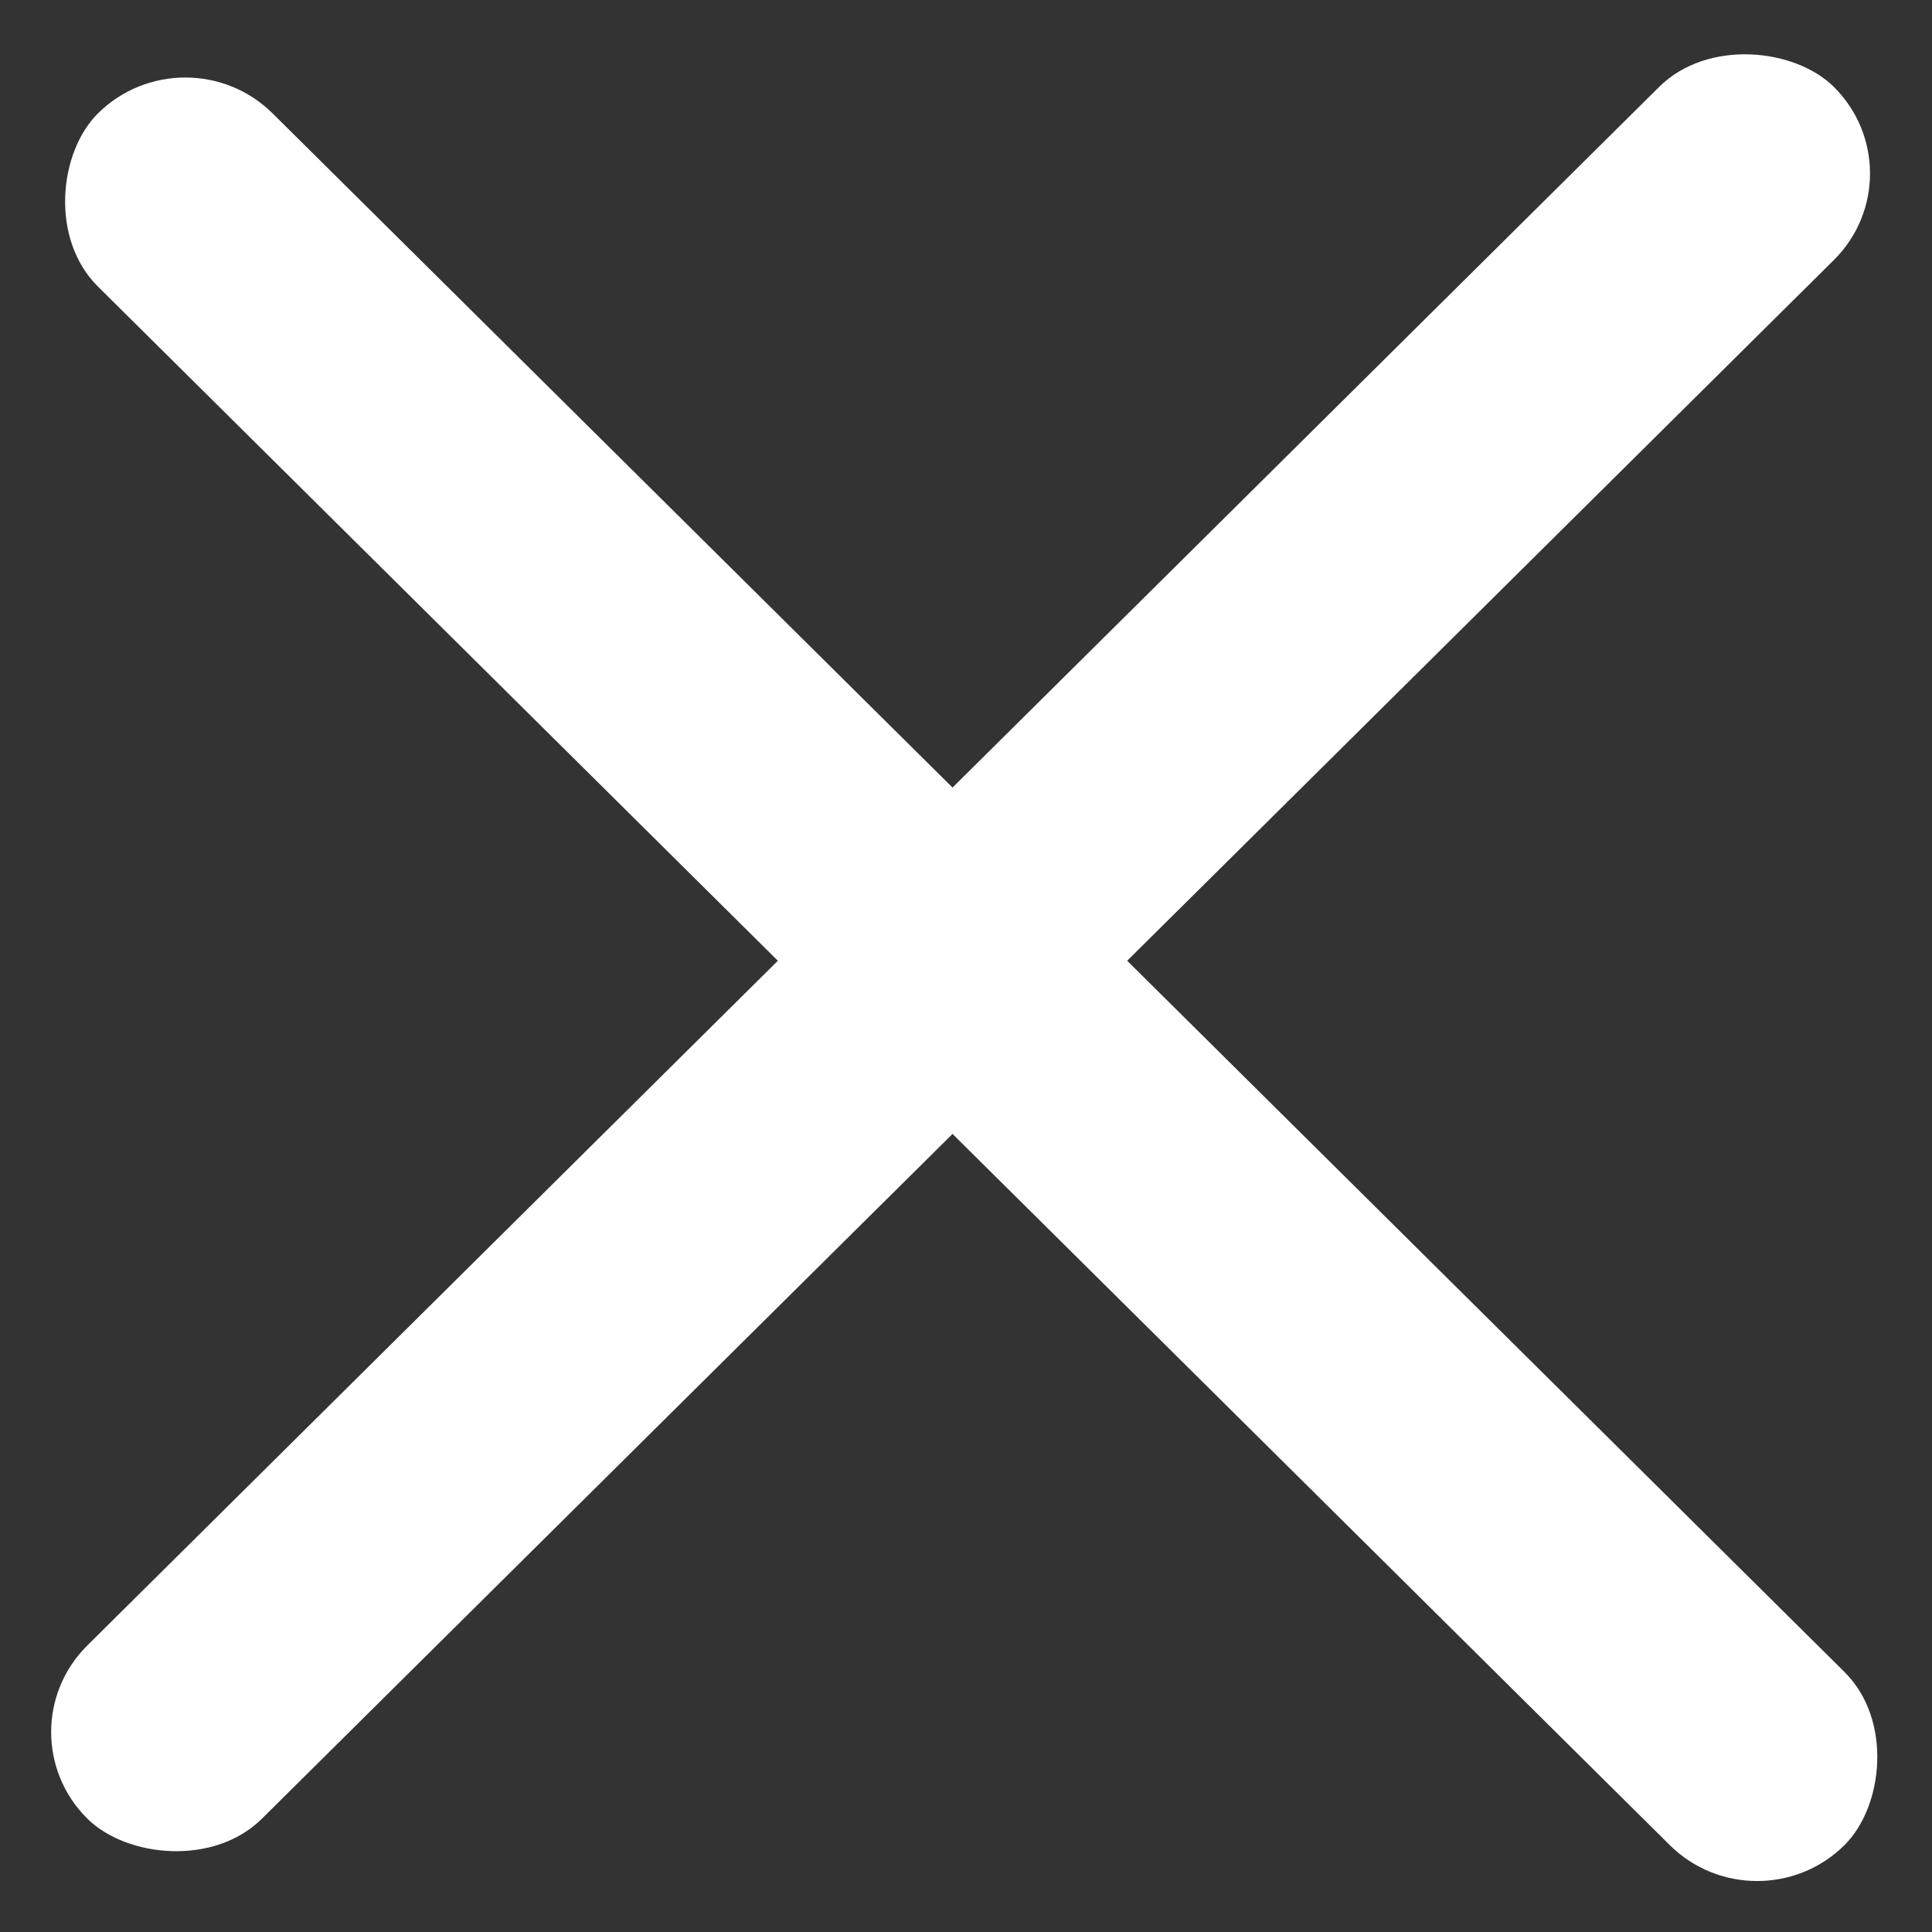
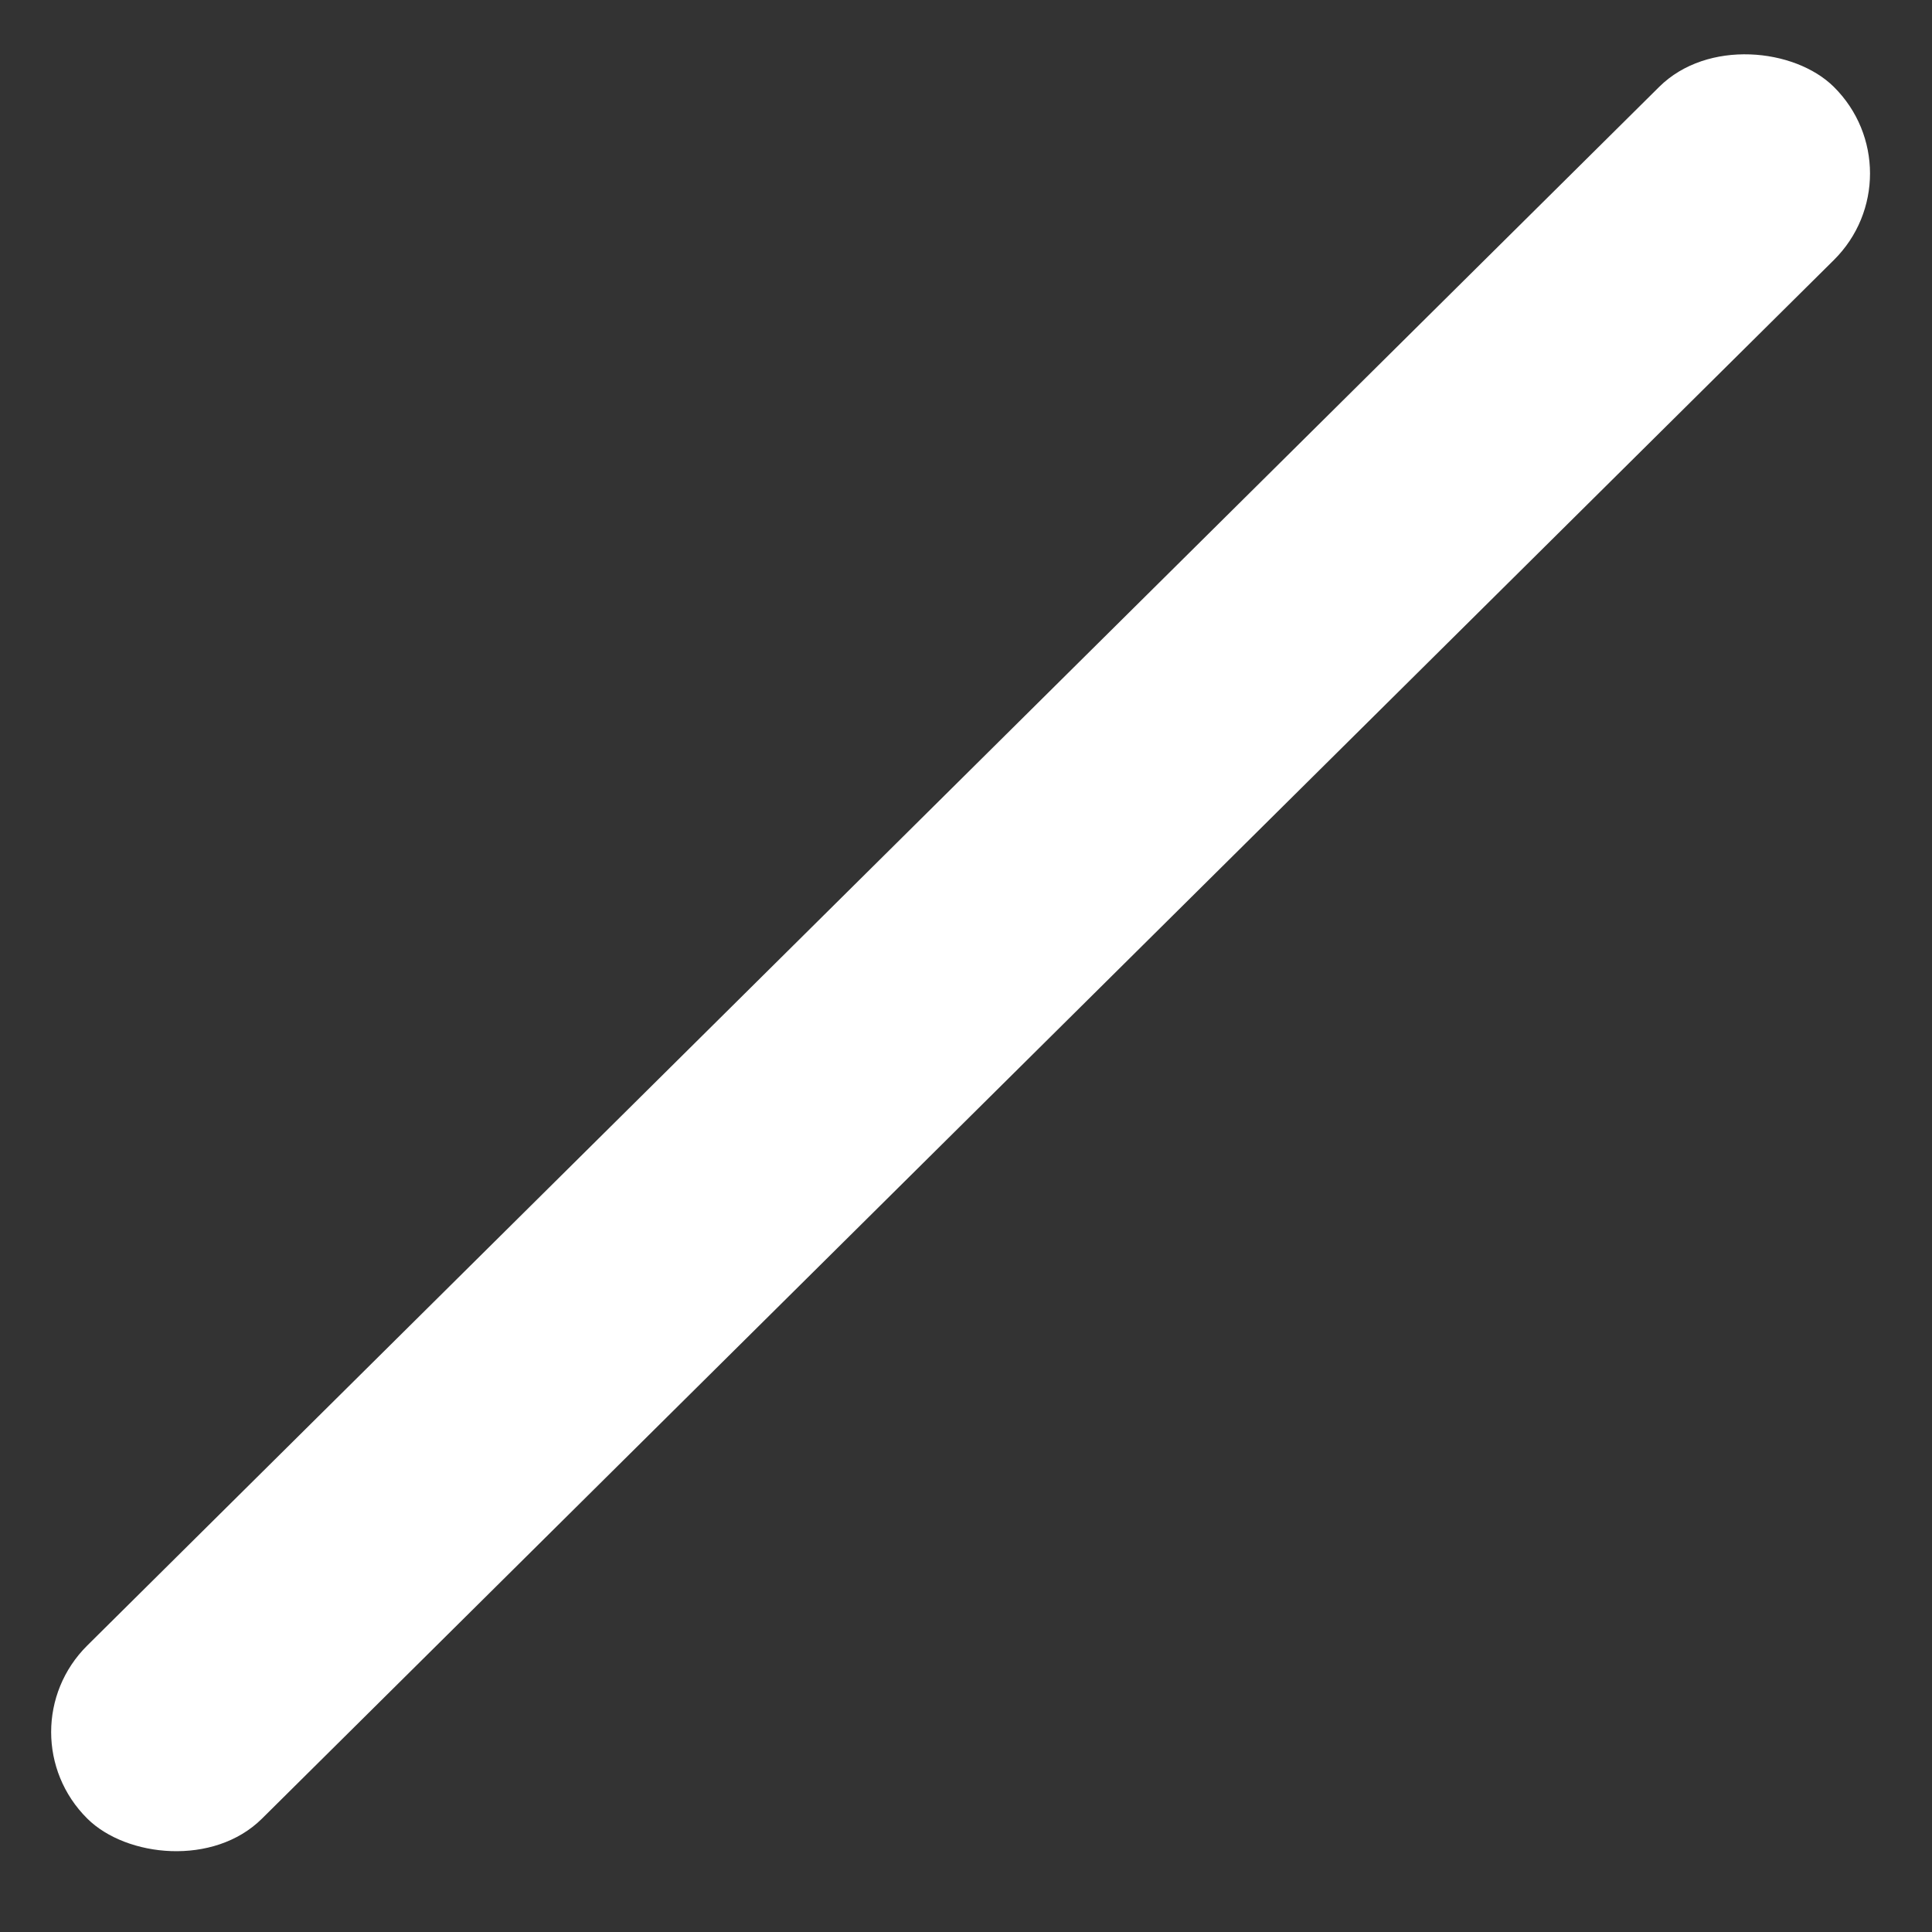
<svg xmlns="http://www.w3.org/2000/svg" width="40" height="40" viewBox="0 0 40 40" fill="none">
  <rect x="0" y="0" width="40" height="40" fill="#333333" stroke="none" />
  <rect width="50.929" height="5.093" rx="2.546" transform="matrix(0.71 -0.704 0.71 0.704 0 35.86)" fill="white" />
-   <rect width="50.929" height="5.093" rx="2.546" transform="matrix(0.71 0.704 -0.71 0.704 3.836 0.555)" fill="white" />
</svg>